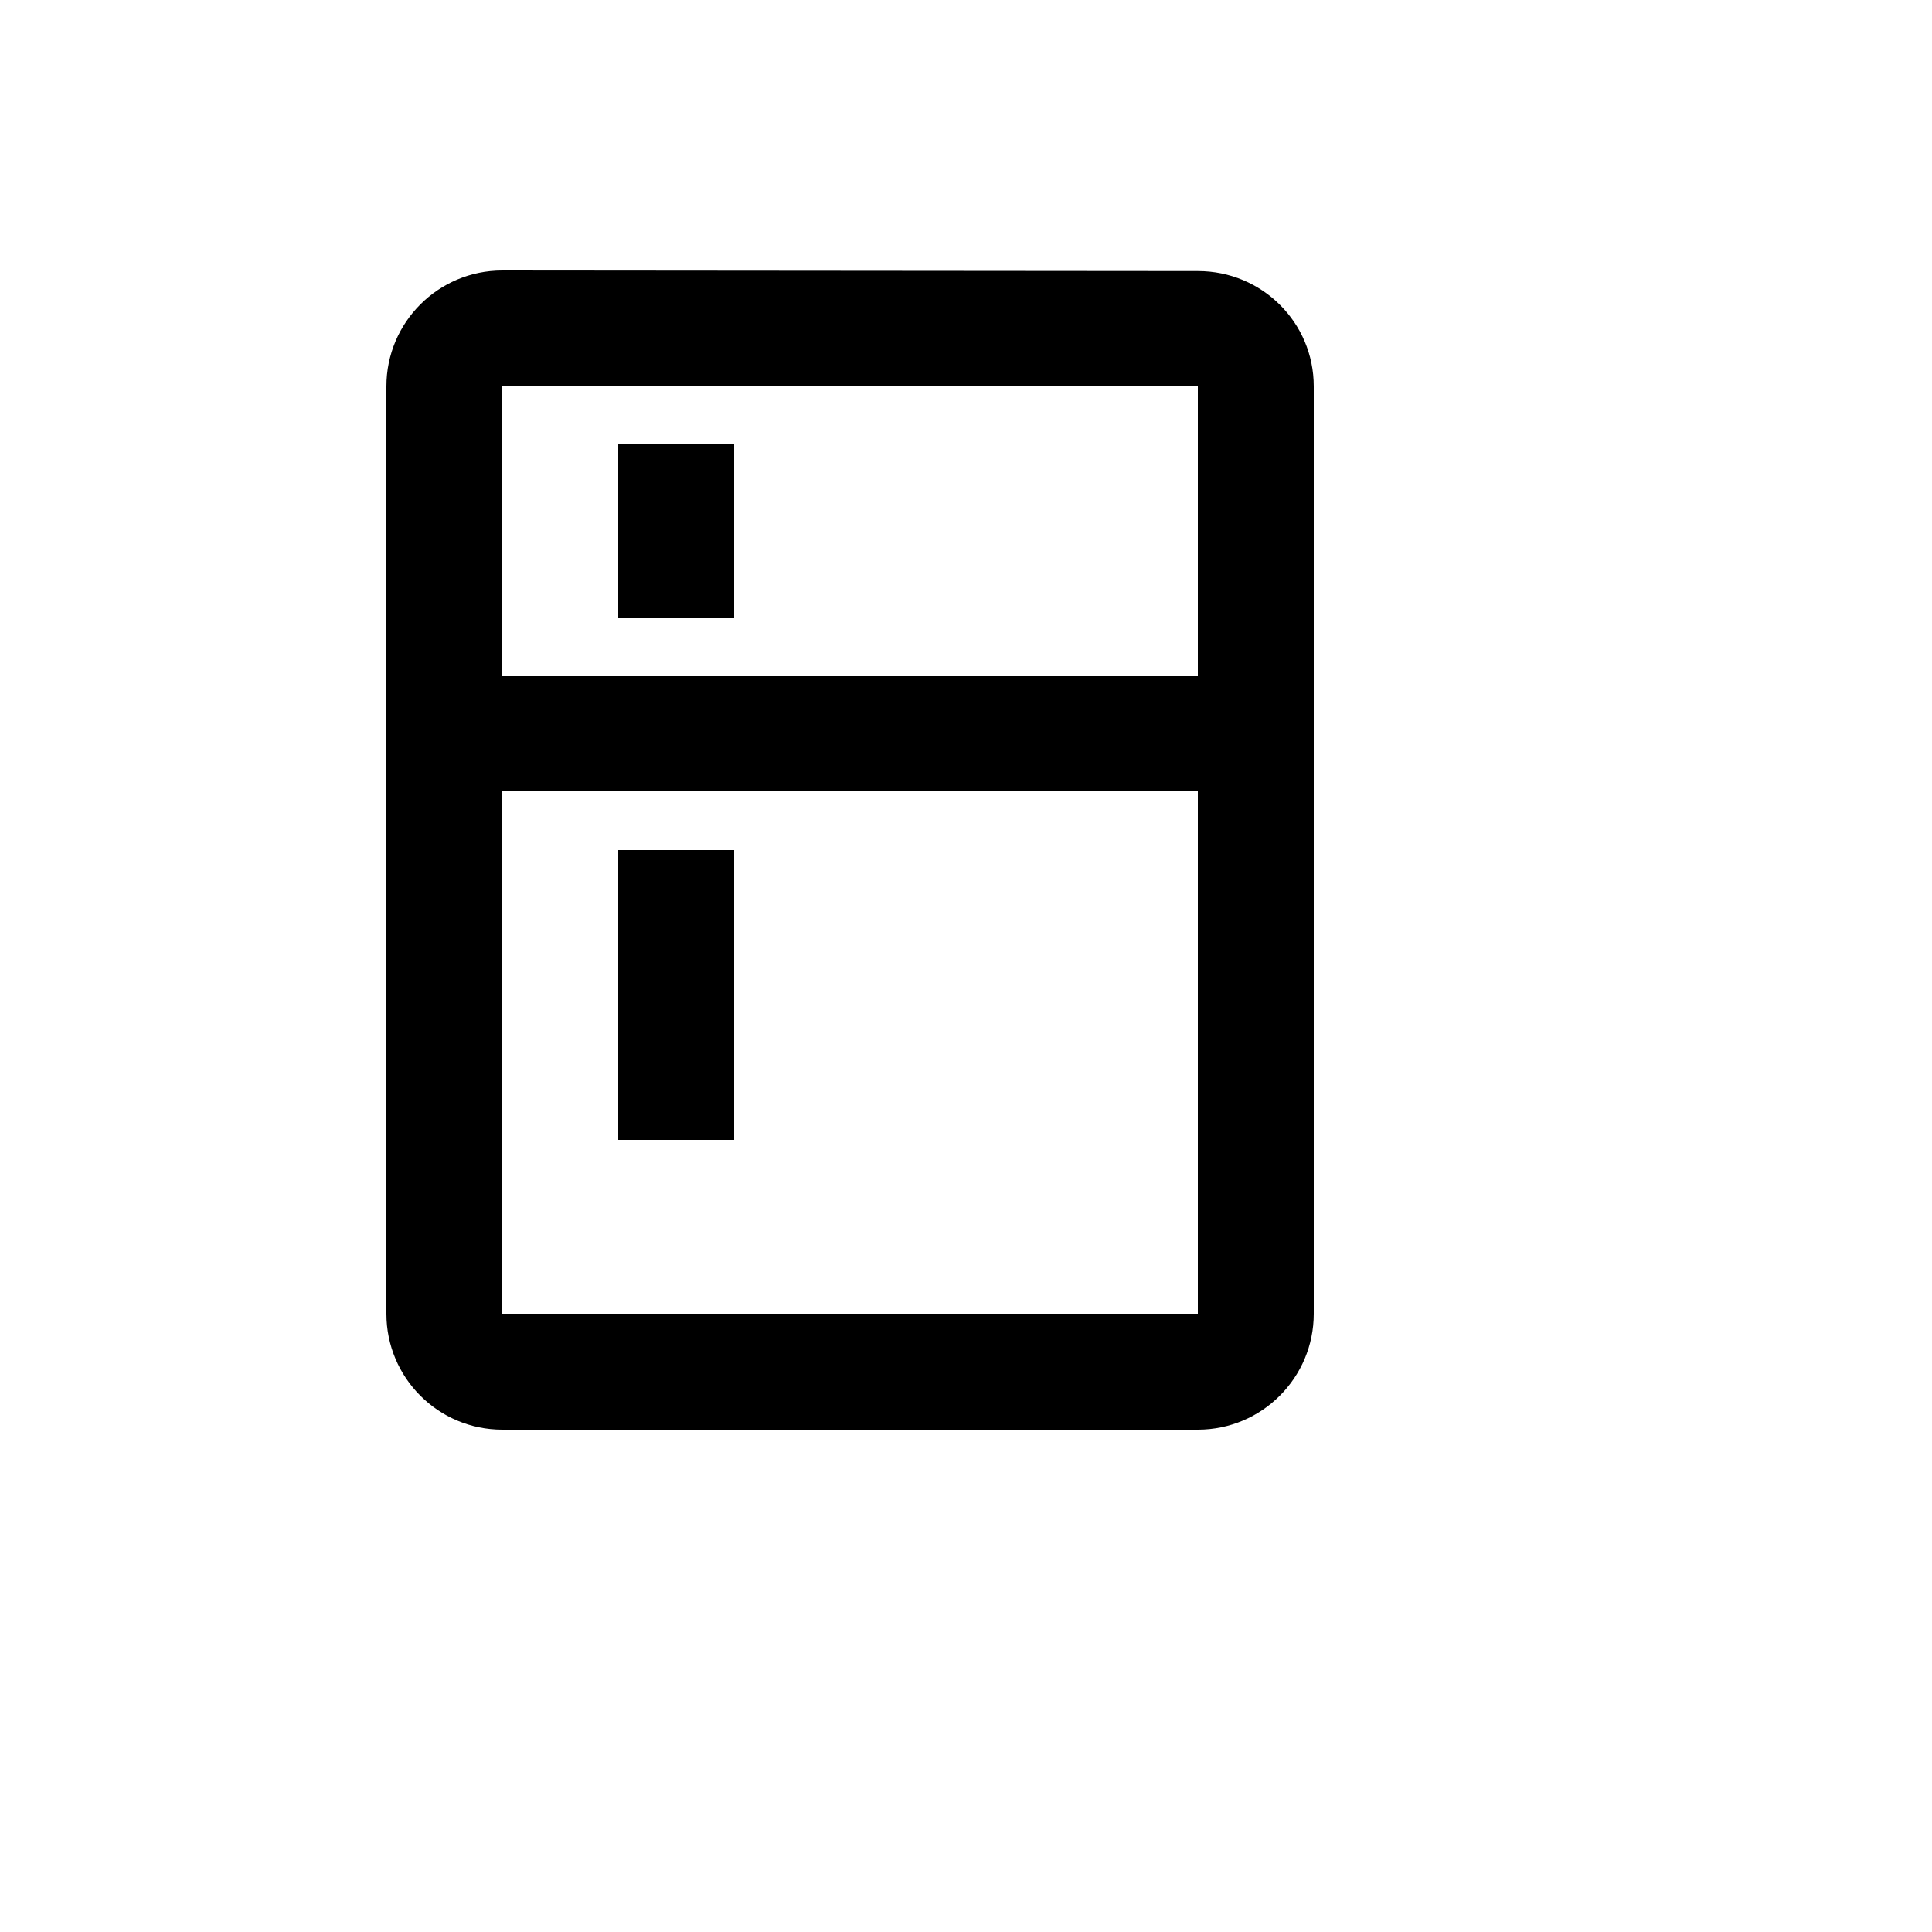
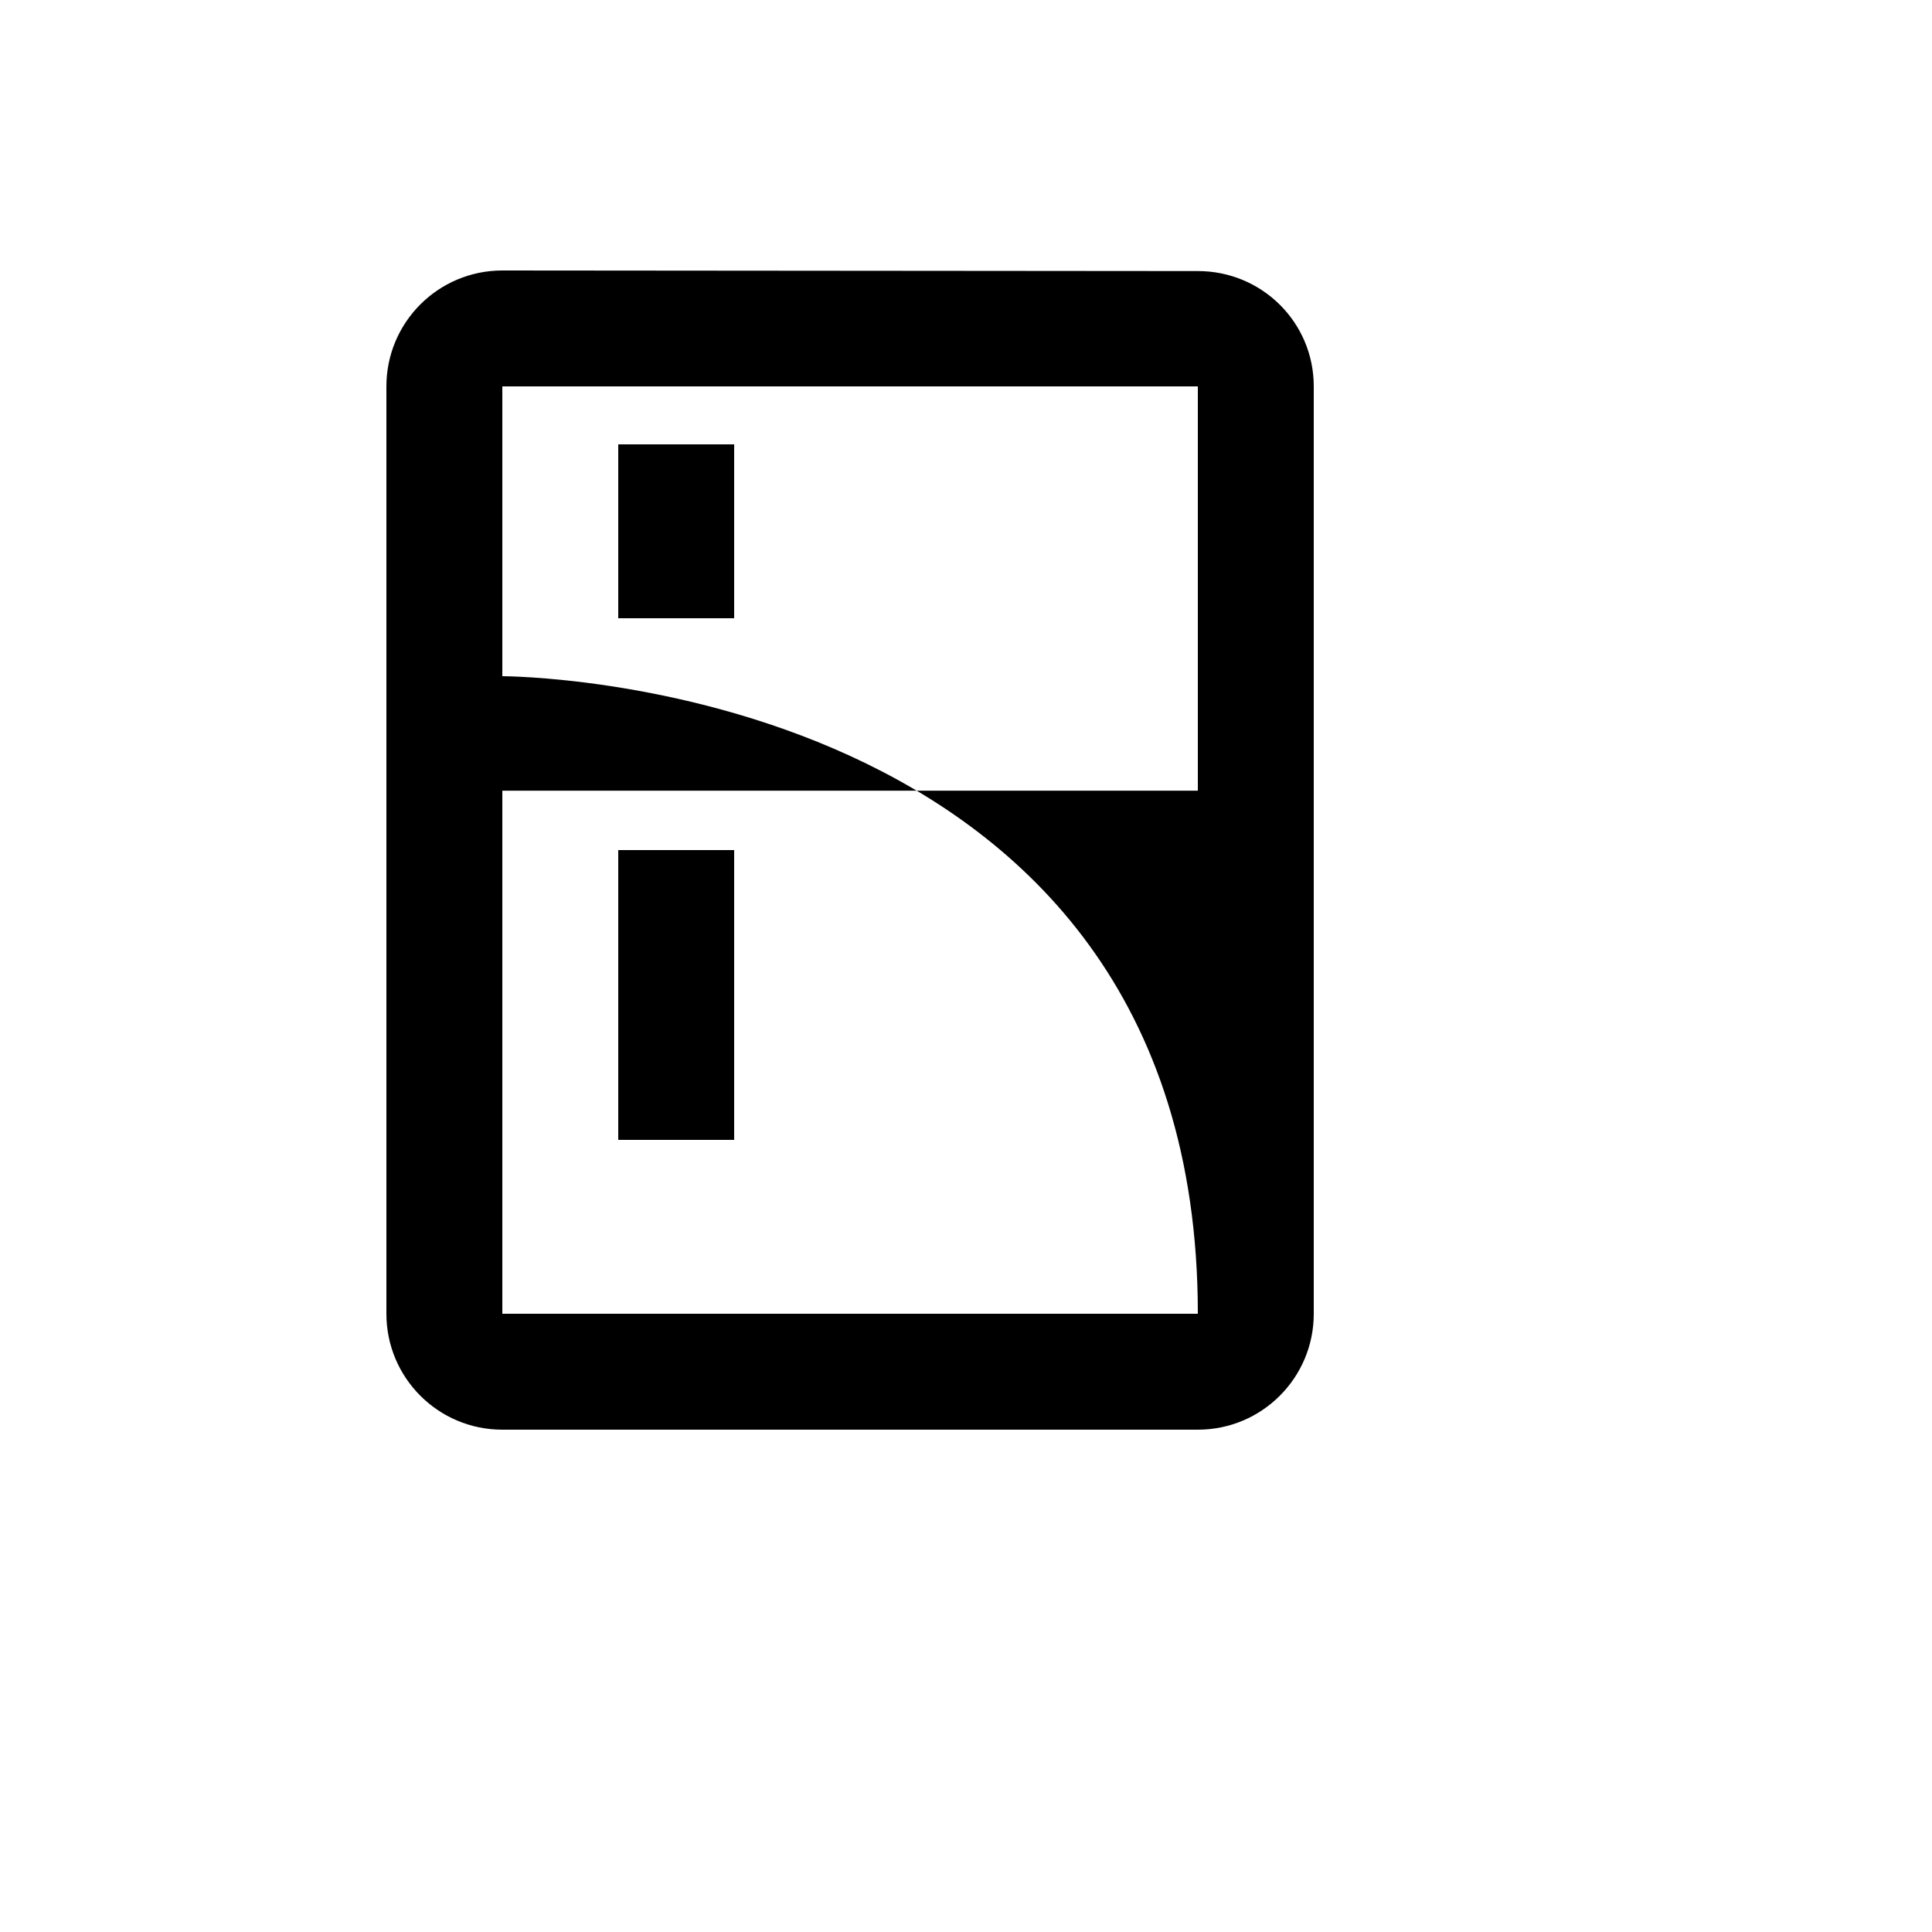
<svg xmlns="http://www.w3.org/2000/svg" version="1.1" width="100%" height="100%" id="svgWorkerArea" viewBox="-25 -25 625 625" style="background: white;">
  <defs id="defsdoc">
    <pattern id="patternBool" x="0" y="0" width="10" height="10" patternUnits="userSpaceOnUse" patternTransform="rotate(35)">
-       <circle cx="5" cy="5" r="4" style="stroke: none;fill: #ff000070;" />
-     </pattern>
+       </pattern>
  </defs>
  <g id="fileImp-183924459" class="cosito">
-     <path id="pathImp-396803007" class="grouped" d="M362.5 62.688C362.5 62.688 137.5 62.5 137.5 62.5 116.781 62.5 100 79.281 100 100 100 100 100 400 100 400 100 420.719 116.781 437.5 137.5 437.5 137.5 437.5 362.5 437.5 362.5 437.5 383.219 437.5 400 420.719 400 400 400 400 400 100 400 100 400 79.281 383.219 62.688 362.5 62.688 362.5 62.688 362.5 62.688 362.5 62.688M362.5 400C362.5 400 137.5 400 137.5 400 137.5 400 137.5 230.781 137.5 230.781 137.5 230.781 362.5 230.781 362.5 230.781 362.5 230.781 362.5 400 362.5 400 362.5 400 362.5 400 362.5 400M362.5 193.75C362.5 193.75 137.5 193.75 137.5 193.75 137.5 193.75 137.5 100 137.5 100 137.5 100 362.5 100 362.5 100 362.5 100 362.5 193.75 362.5 193.75 362.5 193.75 362.5 193.75 362.5 193.75M175 118.75C175 118.75 212.5 118.75 212.5 118.75 212.5 118.75 212.5 175 212.5 175 212.5 175 175 175 175 175 175 175 175 118.75 175 118.75M175 250C175 250 212.5 250 212.5 250 212.5 250 212.5 343.75 212.5 343.75 212.5 343.75 175 343.75 175 343.75 175 343.75 175 250 175 250" />
+     <path id="pathImp-396803007" class="grouped" d="M362.5 62.688C362.5 62.688 137.5 62.5 137.5 62.5 116.781 62.5 100 79.281 100 100 100 100 100 400 100 400 100 420.719 116.781 437.5 137.5 437.5 137.5 437.5 362.5 437.5 362.5 437.5 383.219 437.5 400 420.719 400 400 400 400 400 100 400 100 400 79.281 383.219 62.688 362.5 62.688 362.5 62.688 362.5 62.688 362.5 62.688M362.5 400C362.5 400 137.5 400 137.5 400 137.5 400 137.5 230.781 137.5 230.781 137.5 230.781 362.5 230.781 362.5 230.781 362.5 230.781 362.5 400 362.5 400 362.5 400 362.5 400 362.5 400C362.5 193.75 137.5 193.75 137.5 193.75 137.5 193.75 137.5 100 137.5 100 137.5 100 362.5 100 362.5 100 362.5 100 362.5 193.75 362.5 193.75 362.5 193.75 362.5 193.75 362.5 193.75M175 118.75C175 118.75 212.5 118.75 212.5 118.75 212.5 118.75 212.5 175 212.5 175 212.5 175 175 175 175 175 175 175 175 118.75 175 118.75M175 250C175 250 212.5 250 212.5 250 212.5 250 212.5 343.75 212.5 343.75 212.5 343.75 175 343.75 175 343.75 175 343.75 175 250 175 250" />
  </g>
</svg>